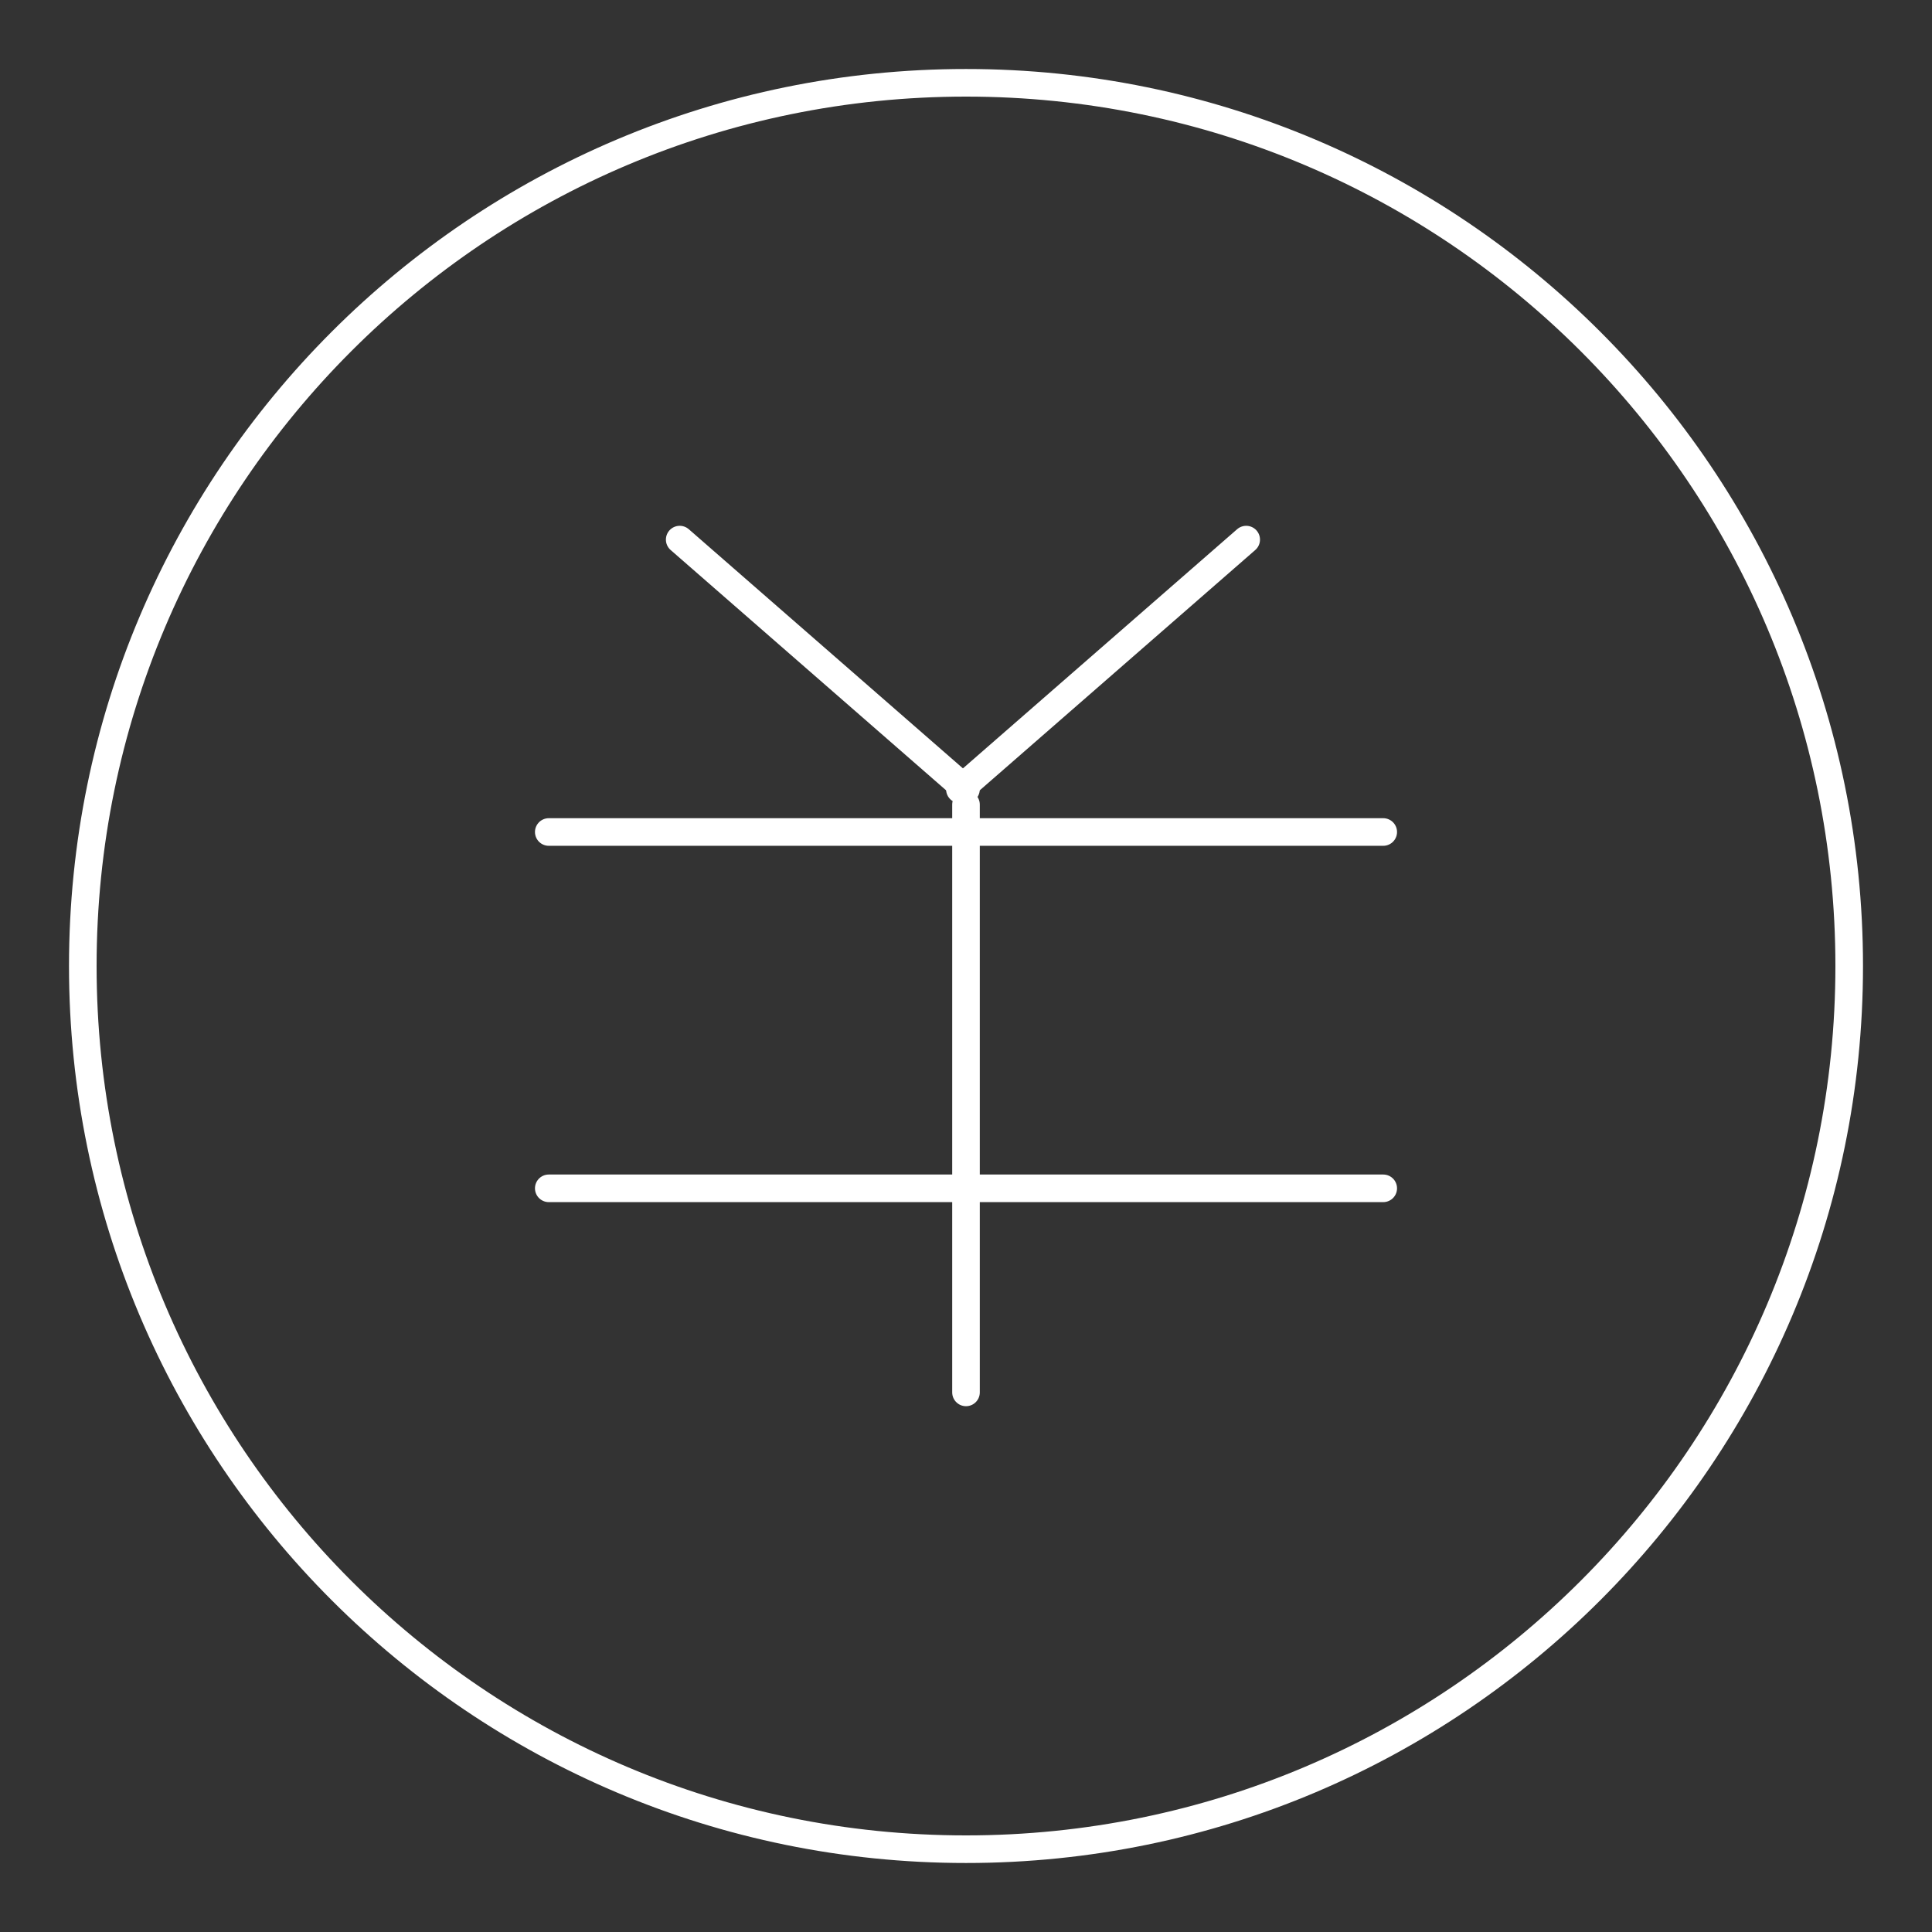
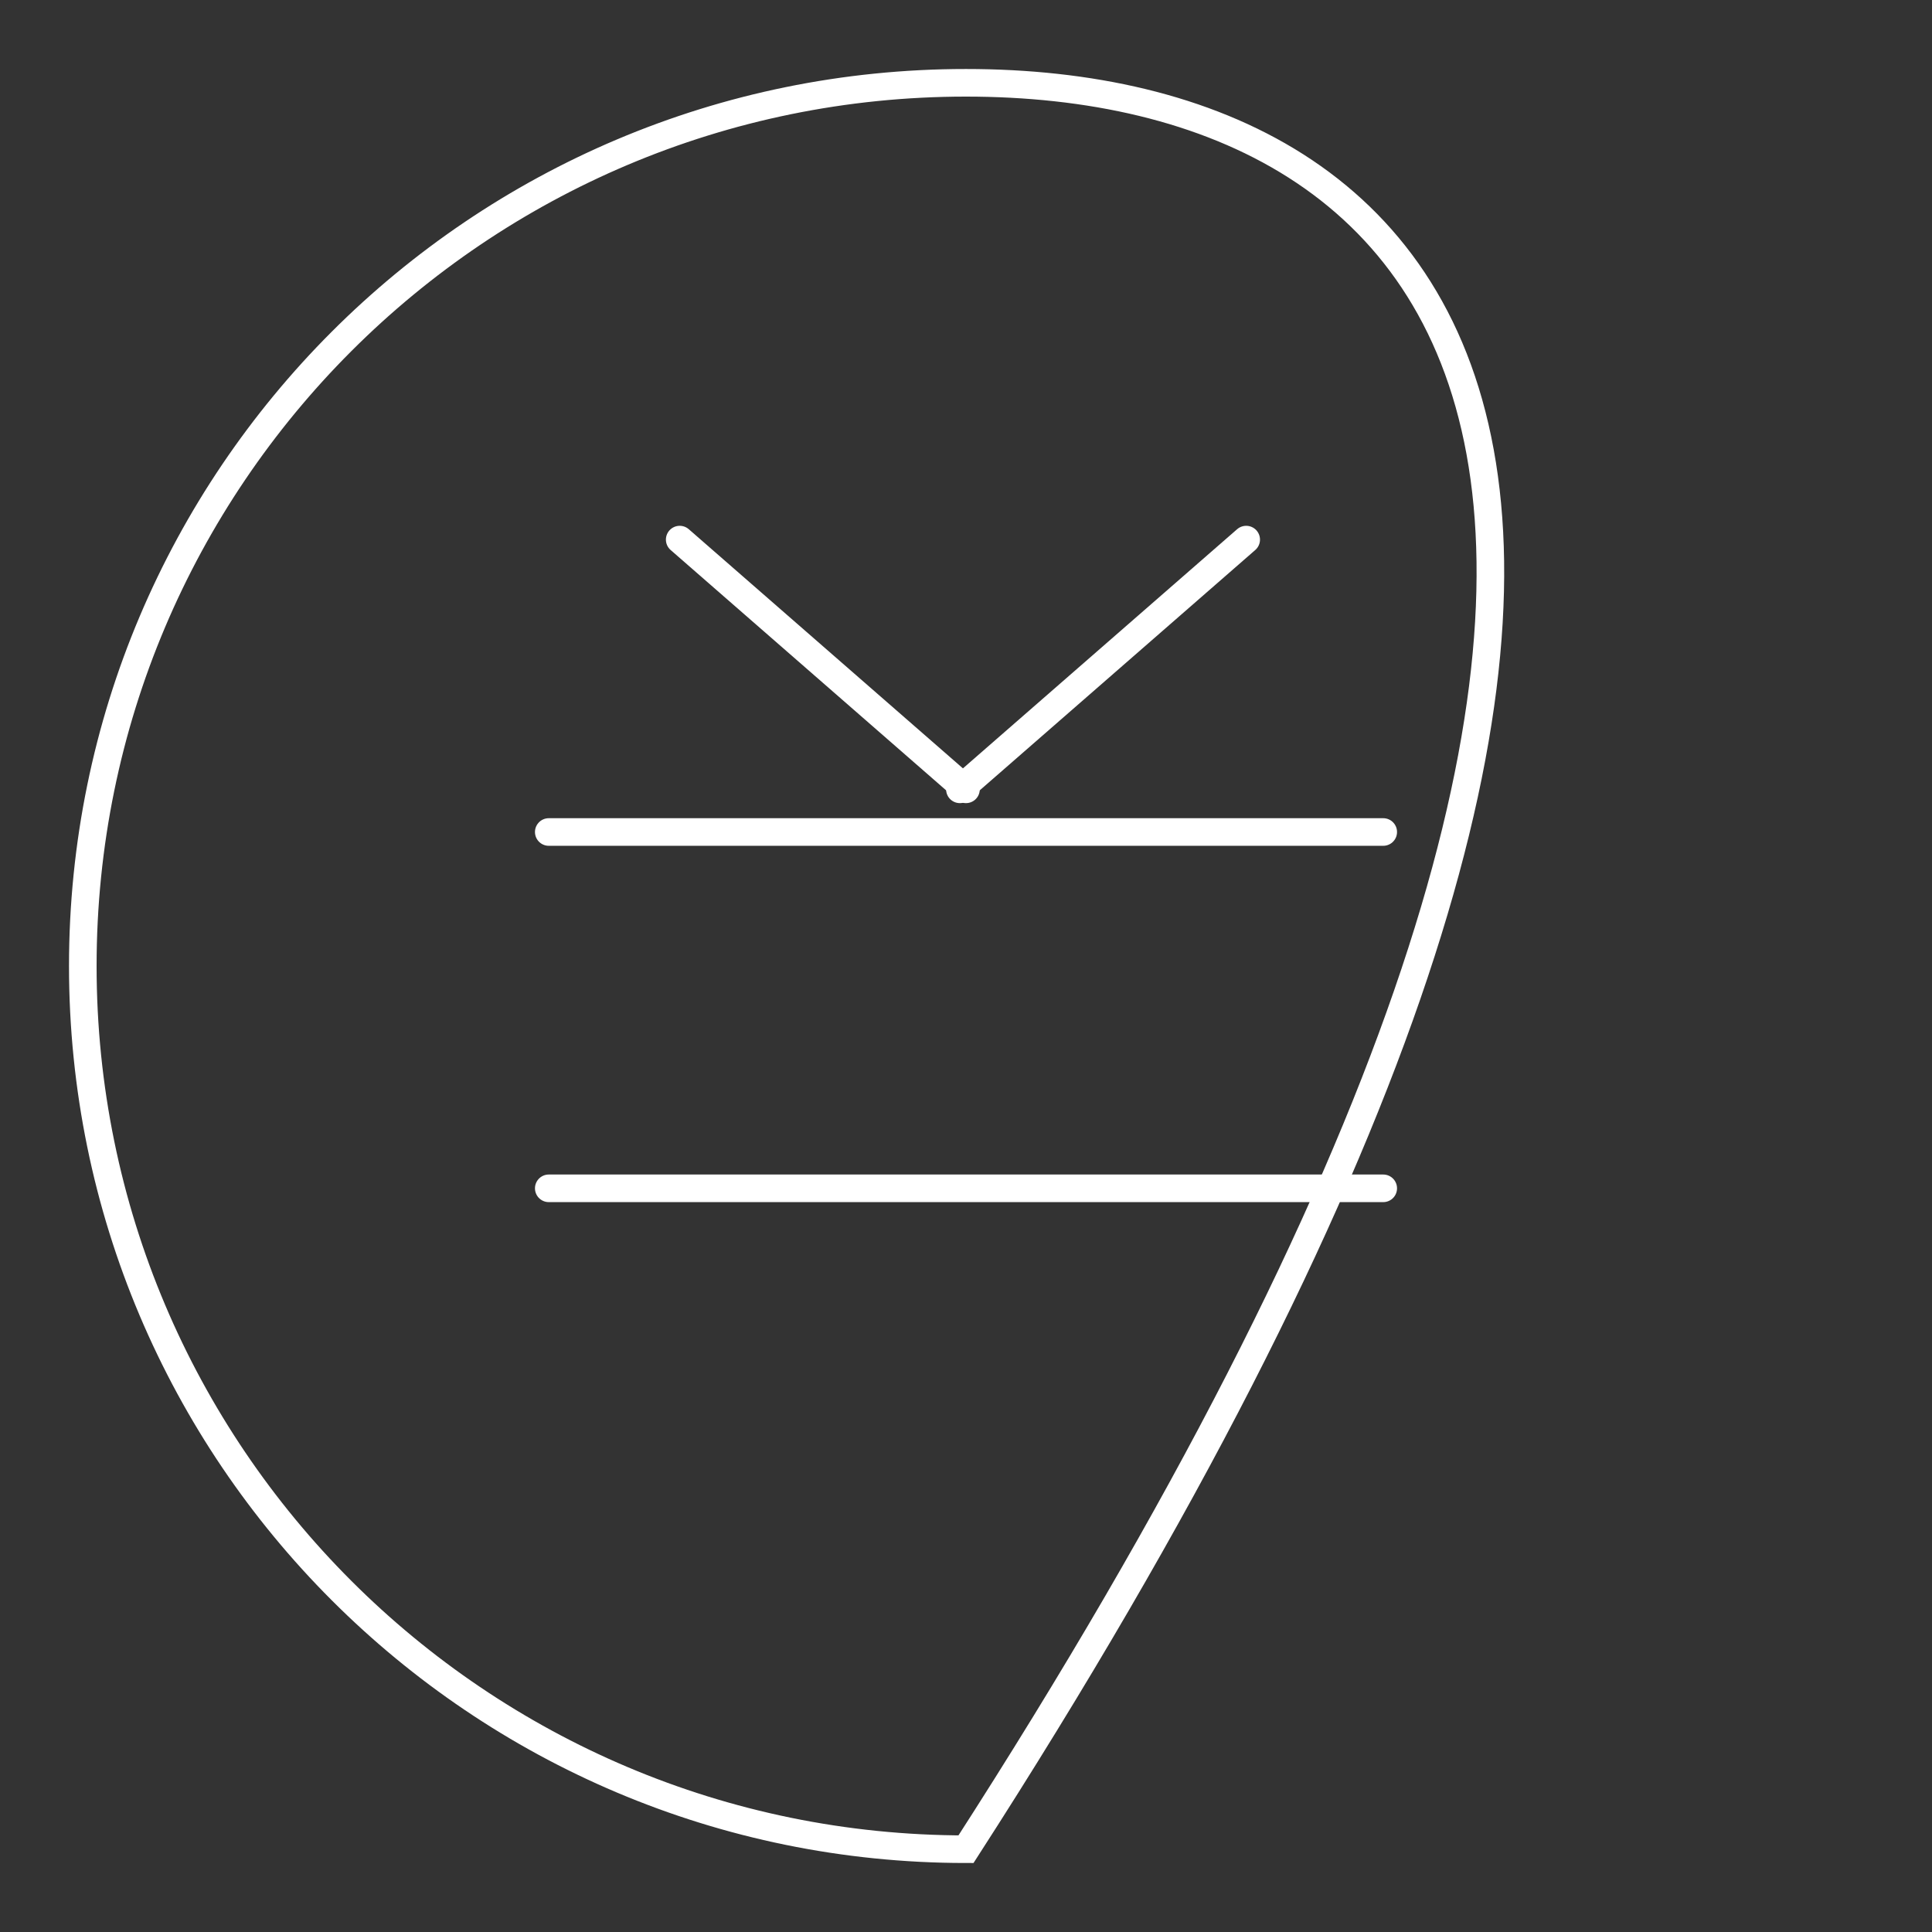
<svg xmlns="http://www.w3.org/2000/svg" width="70" height="70" viewBox="0 0 70 70" fill="none">
  <rect x="0" y="0" width="70" height="70" fill="#333333" stroke="none" />
  <path d="M19.883 30.145H50.117" stroke="white" stroke-miterlimit="10" stroke-linecap="round" />
  <path d="M19.883 43.055H50.117" stroke="white" stroke-miterlimit="10" stroke-linecap="round" />
-   <path d="M35 29.152V50.449" stroke="white" stroke-miterlimit="10" stroke-linecap="round" />
  <path d="M24.627 19.551L34.999 28.599" stroke="white" stroke-miterlimit="10" stroke-linecap="round" />
  <path d="M45.152 19.551L34.779 28.599" stroke="white" stroke-miterlimit="10" stroke-linecap="round" />
-   <path d="M35 67C52.673 67 67 52.673 67 35C67 17.327 52.673 3 35 3C17.327 3 3 17.327 3 35C3 52.673 17.327 67 35 67Z" stroke="white" stroke-miterlimit="10" stroke-linecap="round" />
+   <path d="M35 67C67 17.327 52.673 3 35 3C17.327 3 3 17.327 3 35C3 52.673 17.327 67 35 67Z" stroke="white" stroke-miterlimit="10" stroke-linecap="round" />
</svg>